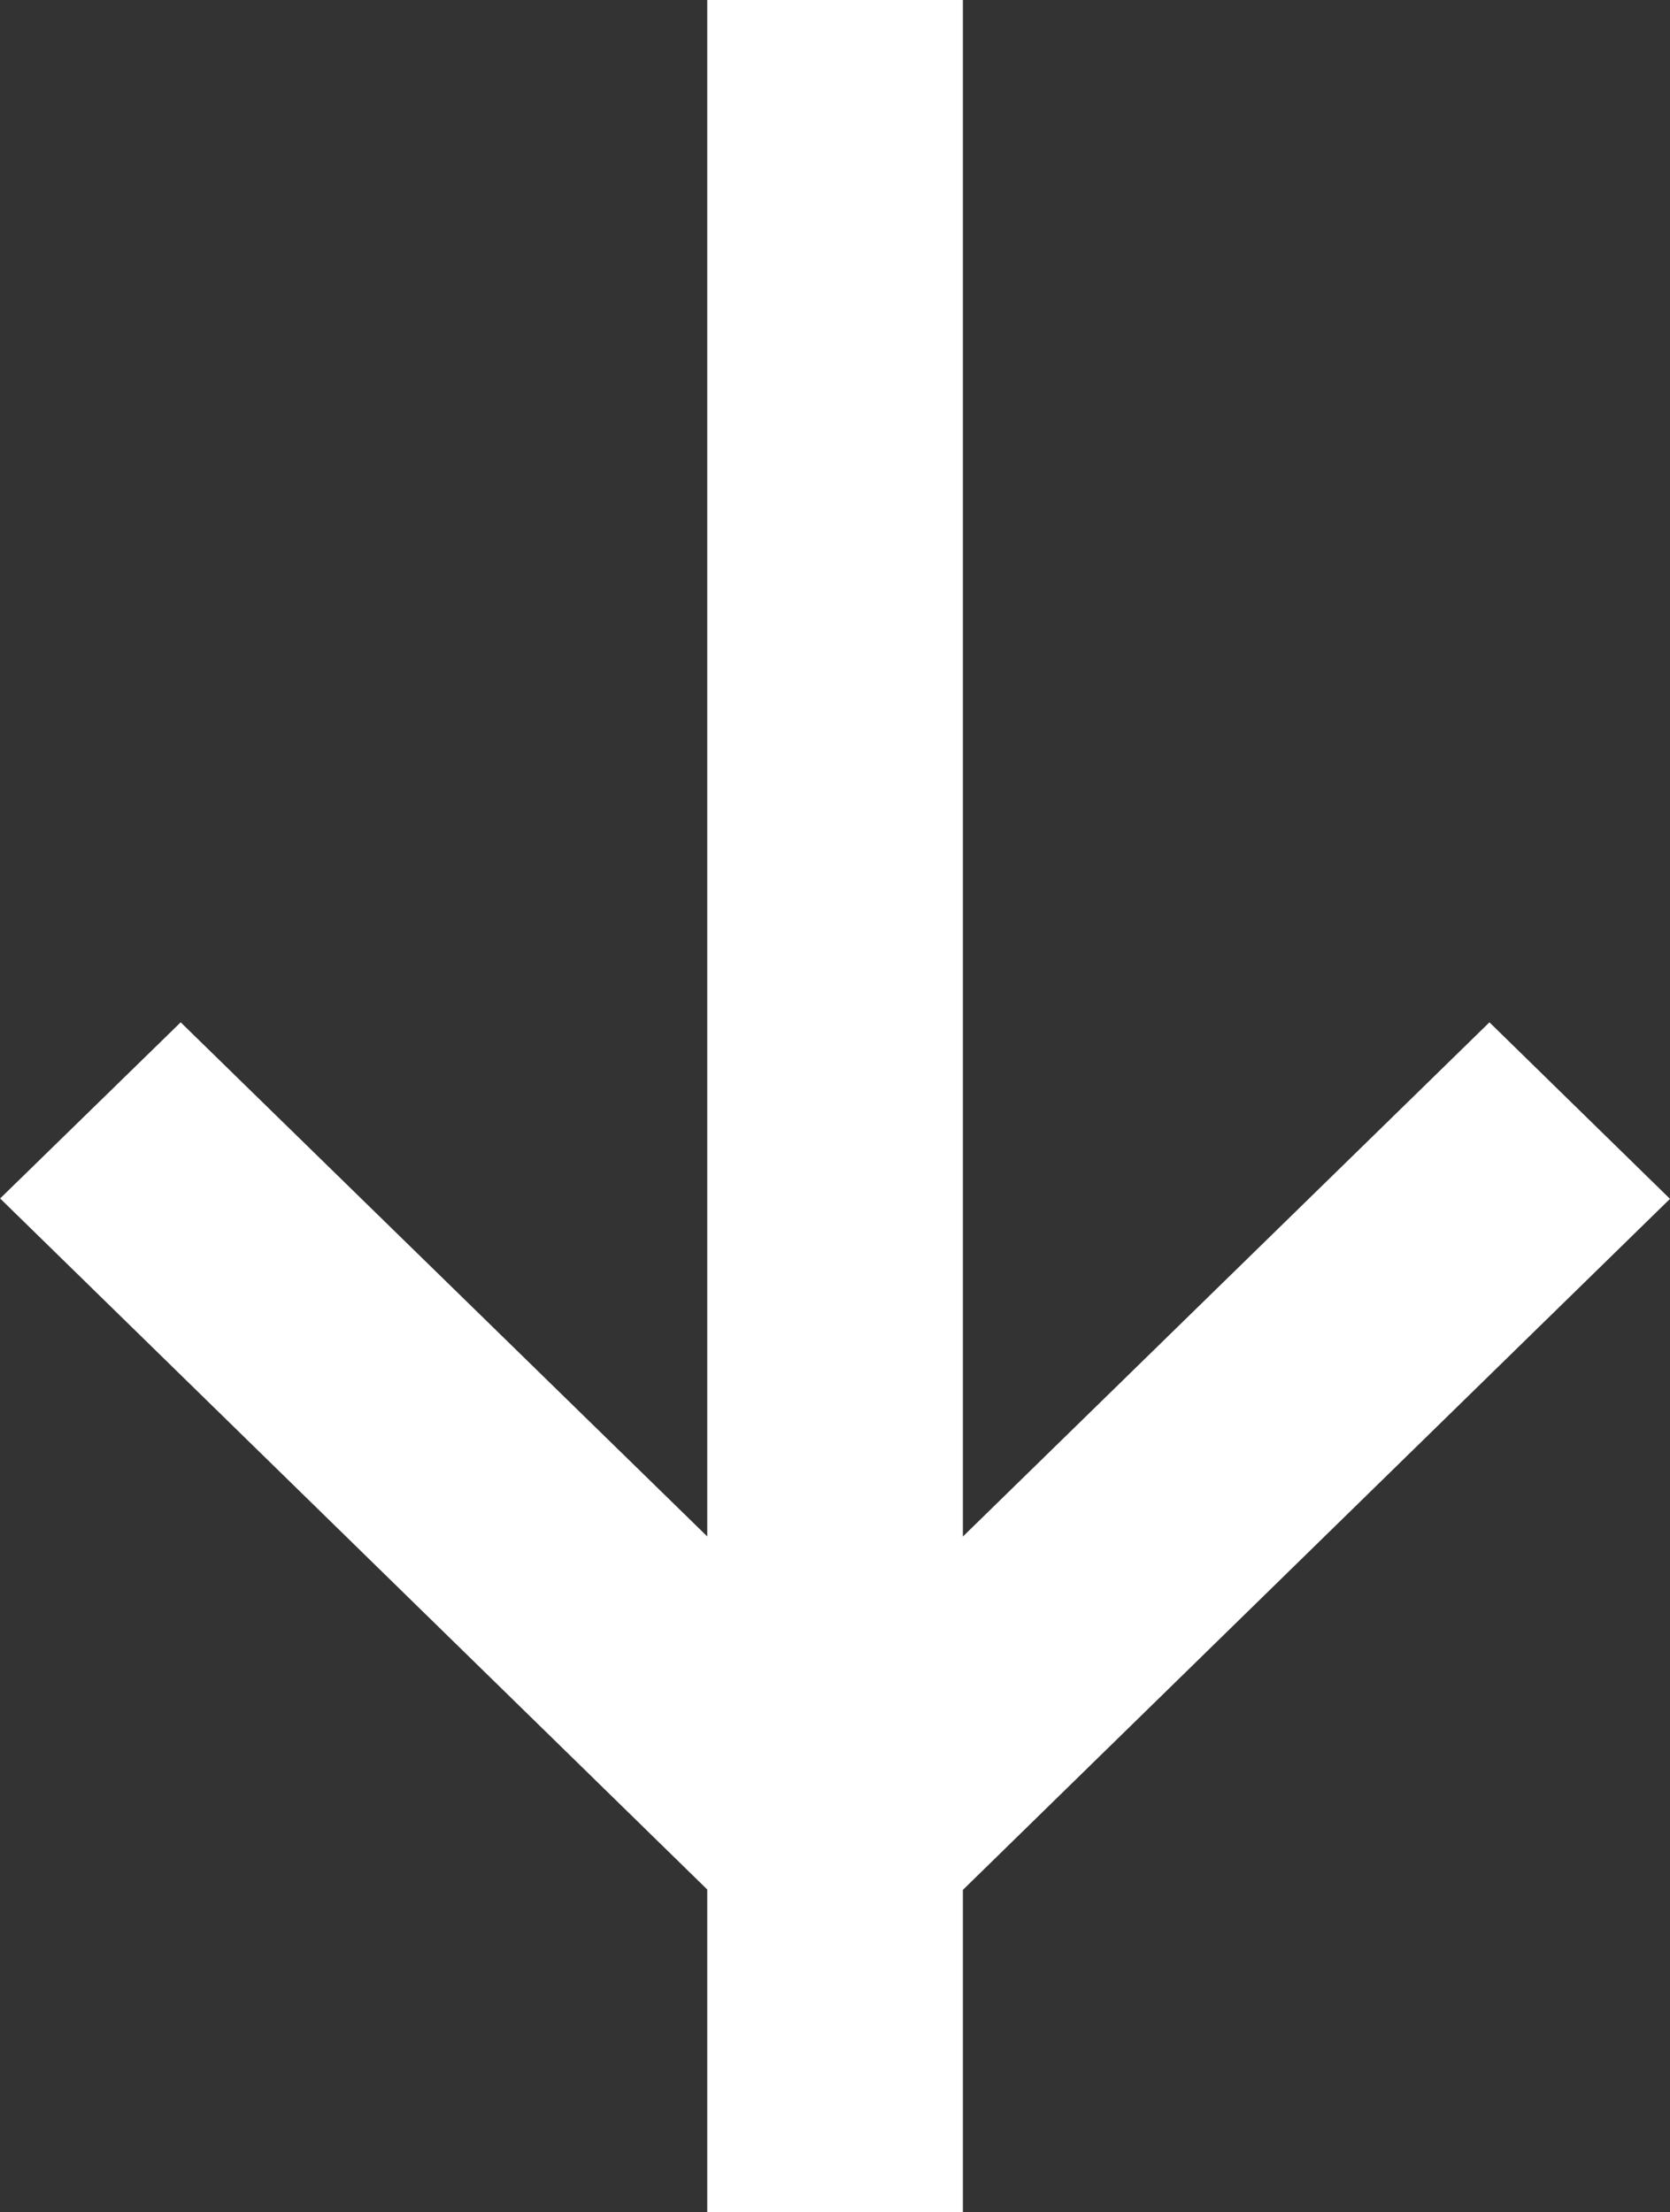
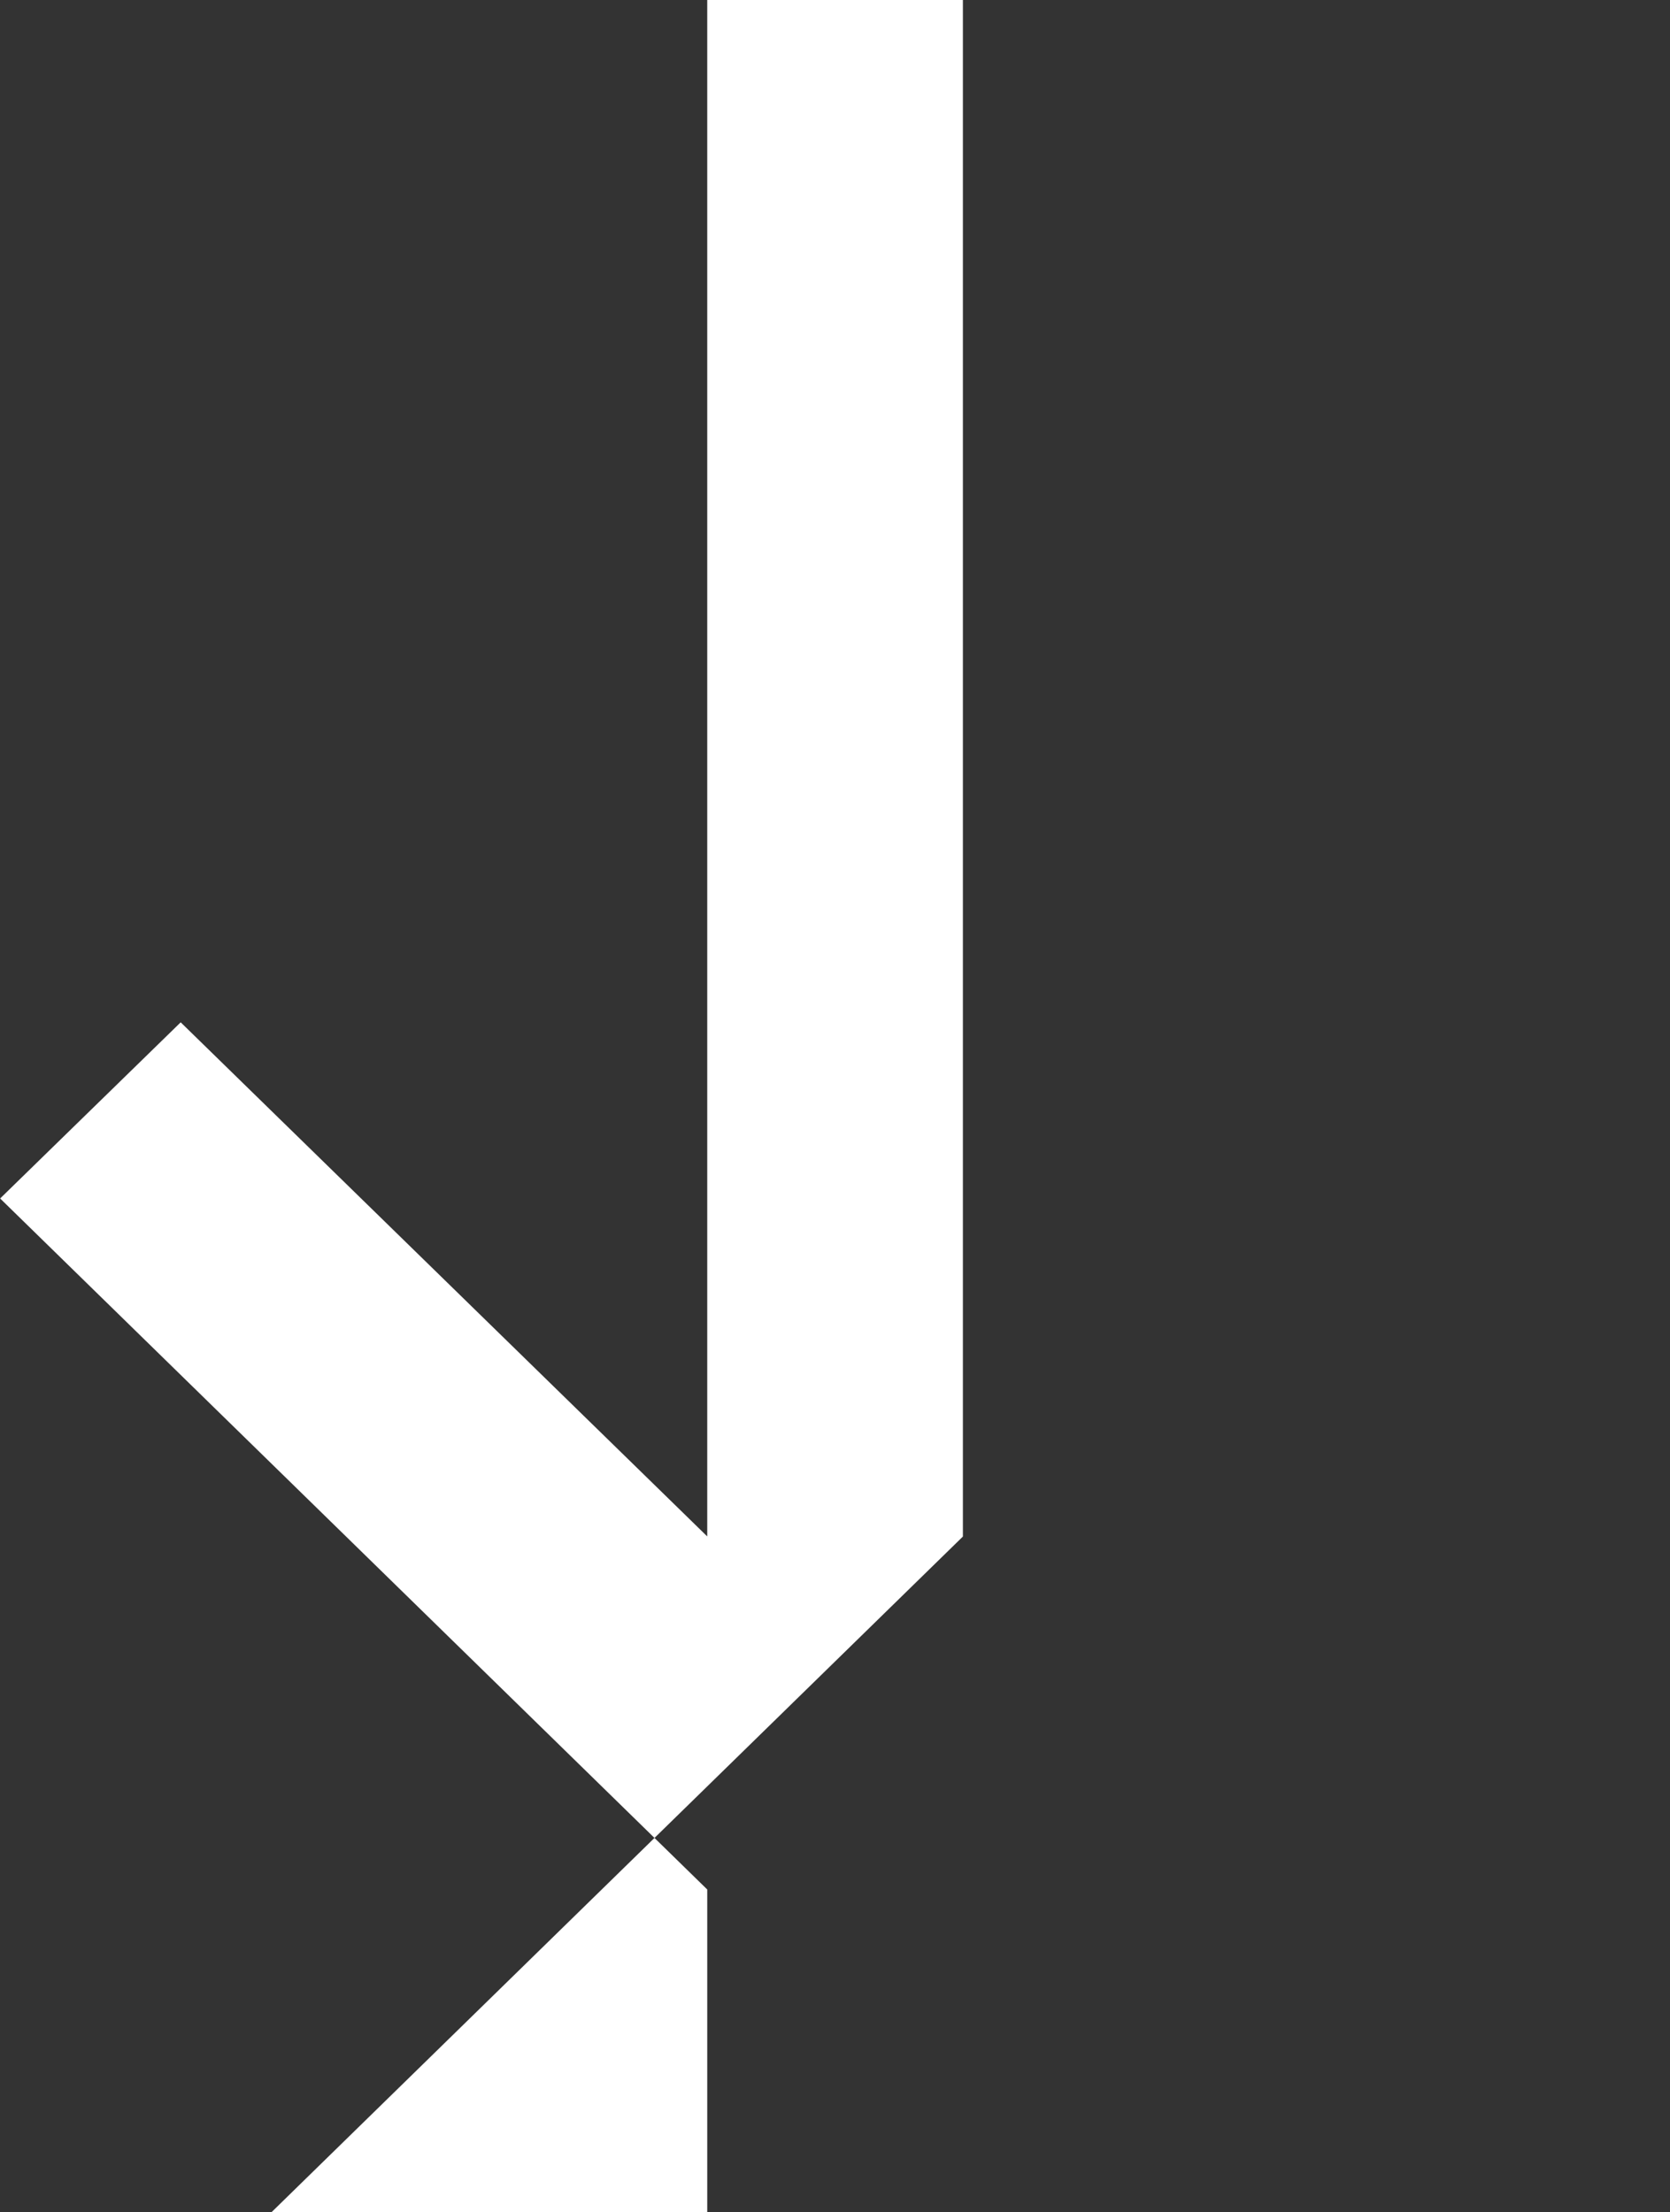
<svg xmlns="http://www.w3.org/2000/svg" width="12.81" height="16.966" viewBox="0 0 12.81 16.966">
  <rect x="0" y="0" width="12.81" height="16.966" fill="#333333" stroke="none" />
-   <path id="arrow_white" data-name="arrow white" d="M13.792,11.424l3.943-4.039H5.951V5.424H17.736L13.792,1.385,15.146,0l5.3,5.424h2.475V7.385H20.443l-5.3,5.424Z" transform="translate(12.81 -5.951) rotate(90)" fill="#fff" />
+   <path id="arrow_white" data-name="arrow white" d="M13.792,11.424l3.943-4.039H5.951V5.424H17.736l5.3,5.424h2.475V7.385H20.443l-5.3,5.424Z" transform="translate(12.81 -5.951) rotate(90)" fill="#fff" />
</svg>